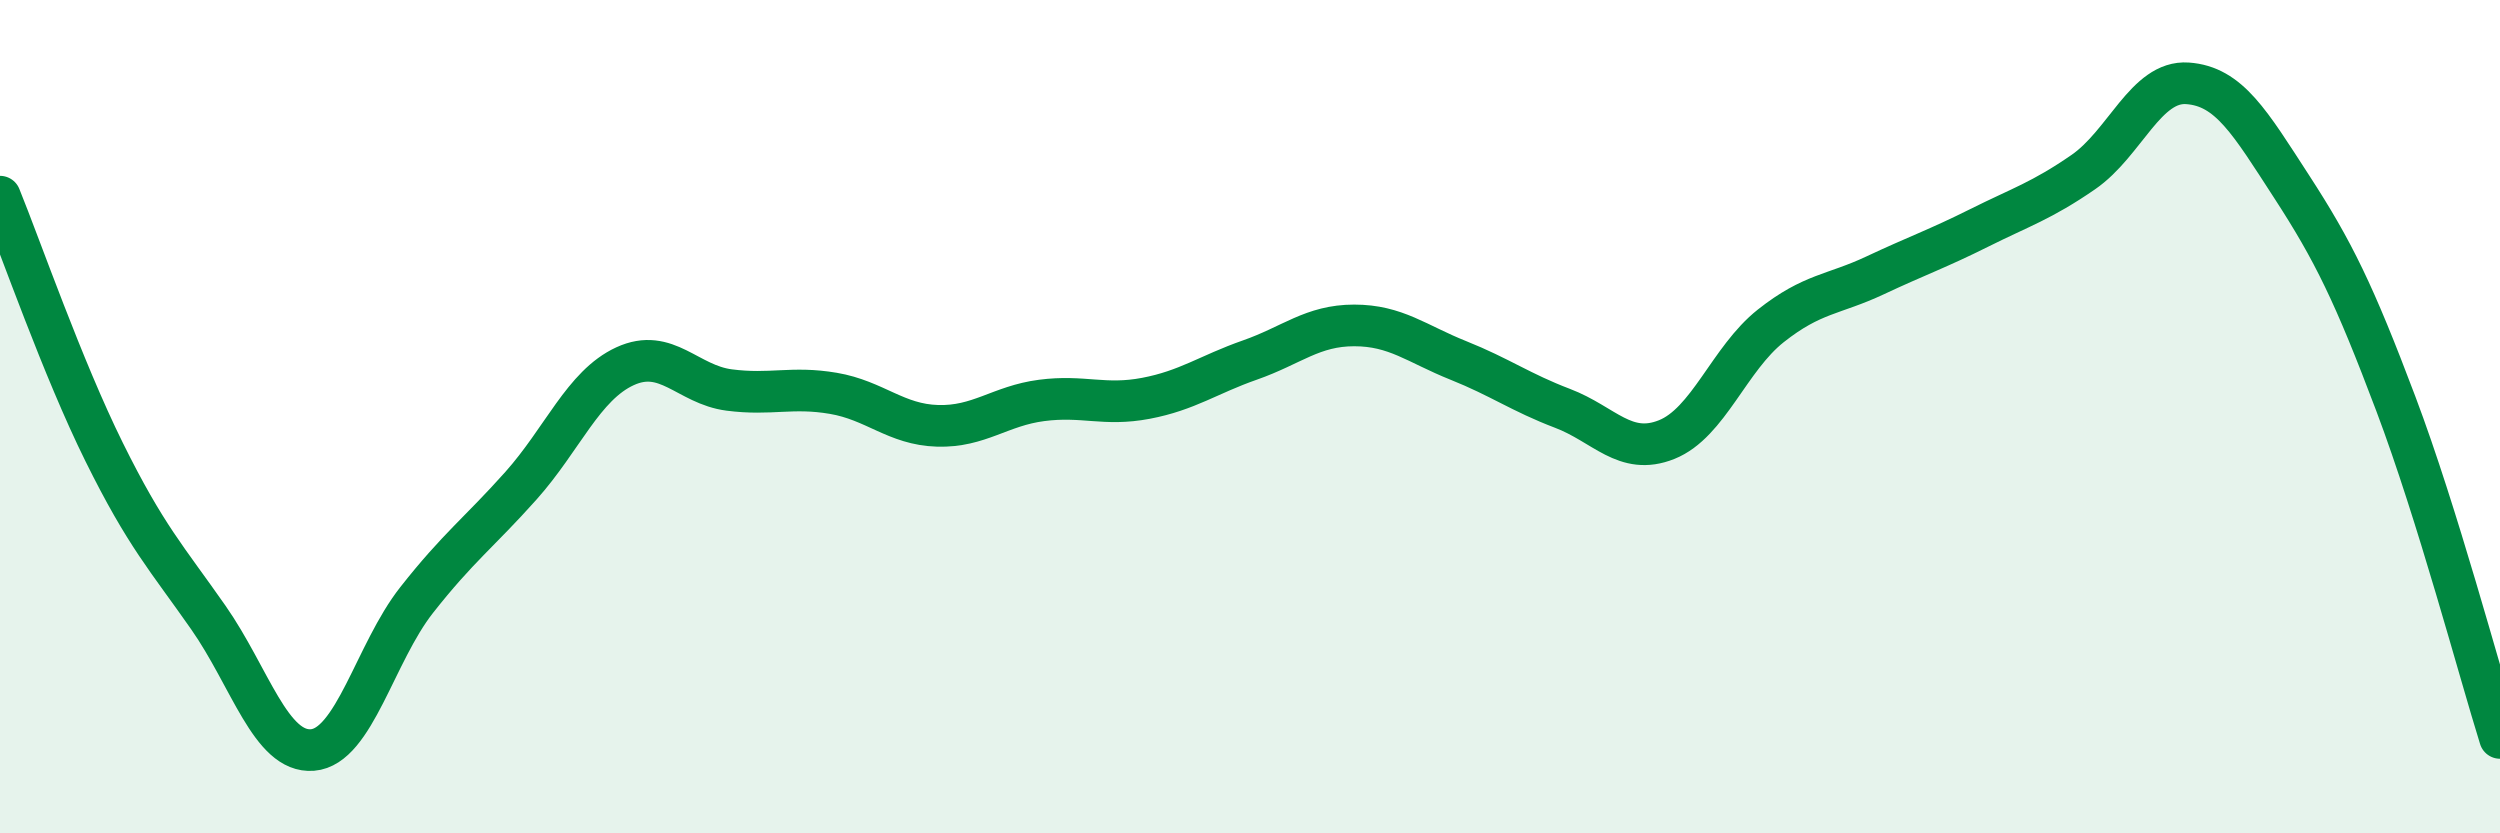
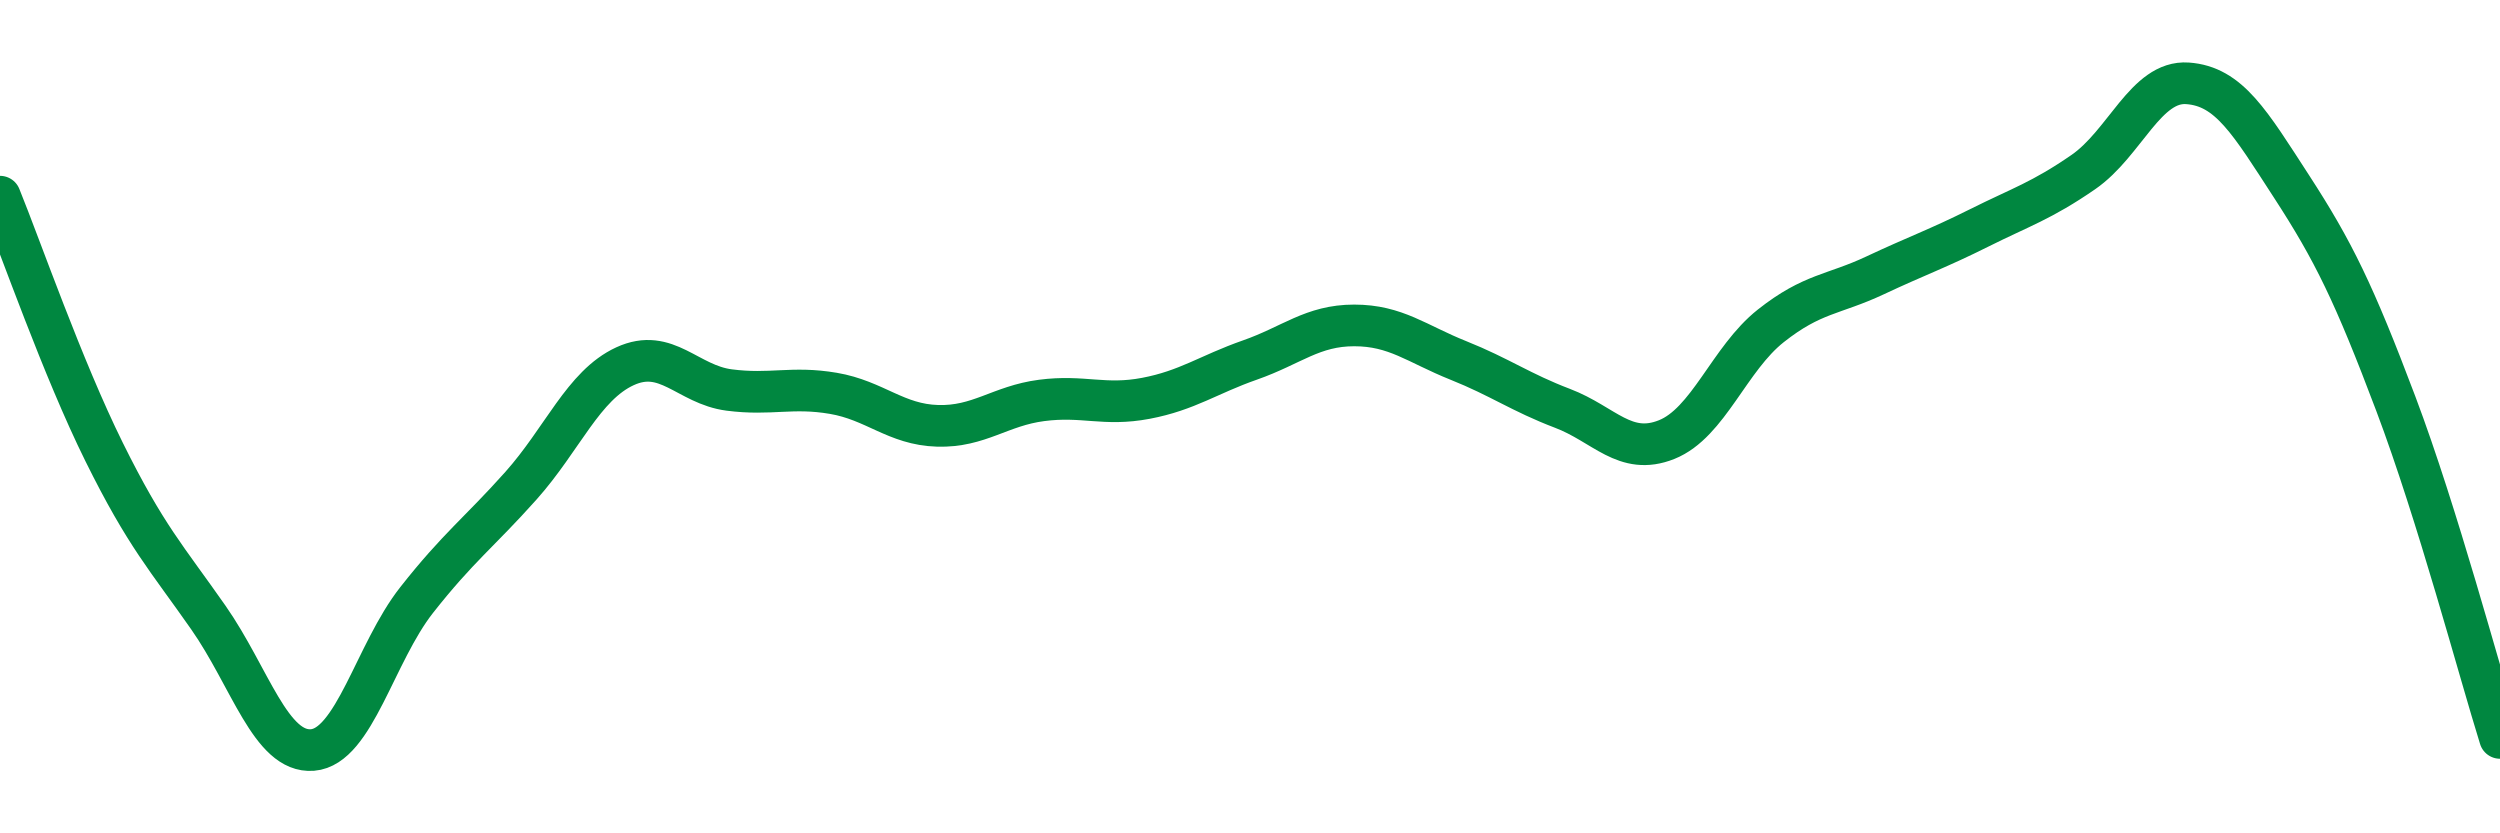
<svg xmlns="http://www.w3.org/2000/svg" width="60" height="20" viewBox="0 0 60 20">
-   <path d="M 0,4.72 C 0.5,5.95 1.5,8.83 2.5,10.85 C 3.5,12.87 4,13.39 5,14.82 C 6,16.25 6.5,18.08 7.5,18 C 8.5,17.92 9,15.67 10,14.4 C 11,13.13 11.5,12.78 12.5,11.66 C 13.5,10.54 14,9.25 15,8.79 C 16,8.33 16.5,9.23 17.5,9.36 C 18.5,9.49 19,9.27 20,9.44 C 21,9.61 21.5,10.19 22.5,10.22 C 23.5,10.25 24,9.74 25,9.61 C 26,9.48 26.5,9.75 27.5,9.56 C 28.5,9.37 29,8.99 30,8.64 C 31,8.29 31.5,7.81 32.5,7.81 C 33.5,7.81 34,8.25 35,8.65 C 36,9.05 36.5,9.42 37.5,9.8 C 38.5,10.18 39,10.95 40,10.55 C 41,10.15 41.5,8.61 42.5,7.82 C 43.5,7.03 44,7.08 45,6.61 C 46,6.14 46.5,5.97 47.5,5.47 C 48.5,4.97 49,4.82 50,4.13 C 51,3.44 51.5,1.93 52.5,2 C 53.5,2.07 54,2.94 55,4.48 C 56,6.02 56.5,7.04 57.5,9.69 C 58.5,12.34 59.5,16.11 60,17.71L60 20L0 20Z" fill="#008740" opacity="0.1" stroke-linecap="round" stroke-linejoin="round" />
  <path d="M 0,4.72 C 0.5,5.95 1.5,8.83 2.5,10.85 C 3.5,12.87 4,13.39 5,14.82 C 6,16.25 6.5,18.08 7.5,18 C 8.5,17.92 9,15.67 10,14.4 C 11,13.13 11.5,12.78 12.5,11.66 C 13.5,10.54 14,9.25 15,8.79 C 16,8.33 16.5,9.23 17.5,9.36 C 18.5,9.49 19,9.27 20,9.44 C 21,9.61 21.5,10.19 22.5,10.22 C 23.5,10.25 24,9.74 25,9.61 C 26,9.48 26.5,9.75 27.5,9.56 C 28.5,9.37 29,8.99 30,8.64 C 31,8.29 31.5,7.81 32.5,7.81 C 33.5,7.81 34,8.25 35,8.65 C 36,9.05 36.5,9.42 37.5,9.8 C 38.5,10.18 39,10.95 40,10.55 C 41,10.15 41.5,8.61 42.5,7.82 C 43.5,7.03 44,7.08 45,6.61 C 46,6.14 46.5,5.97 47.5,5.47 C 48.5,4.97 49,4.82 50,4.13 C 51,3.44 51.5,1.93 52.5,2 C 53.5,2.07 54,2.94 55,4.48 C 56,6.02 56.5,7.04 57.5,9.69 C 58.5,12.34 59.5,16.11 60,17.71" stroke="#008740" stroke-width="1" fill="none" stroke-linecap="round" stroke-linejoin="round" />
</svg>